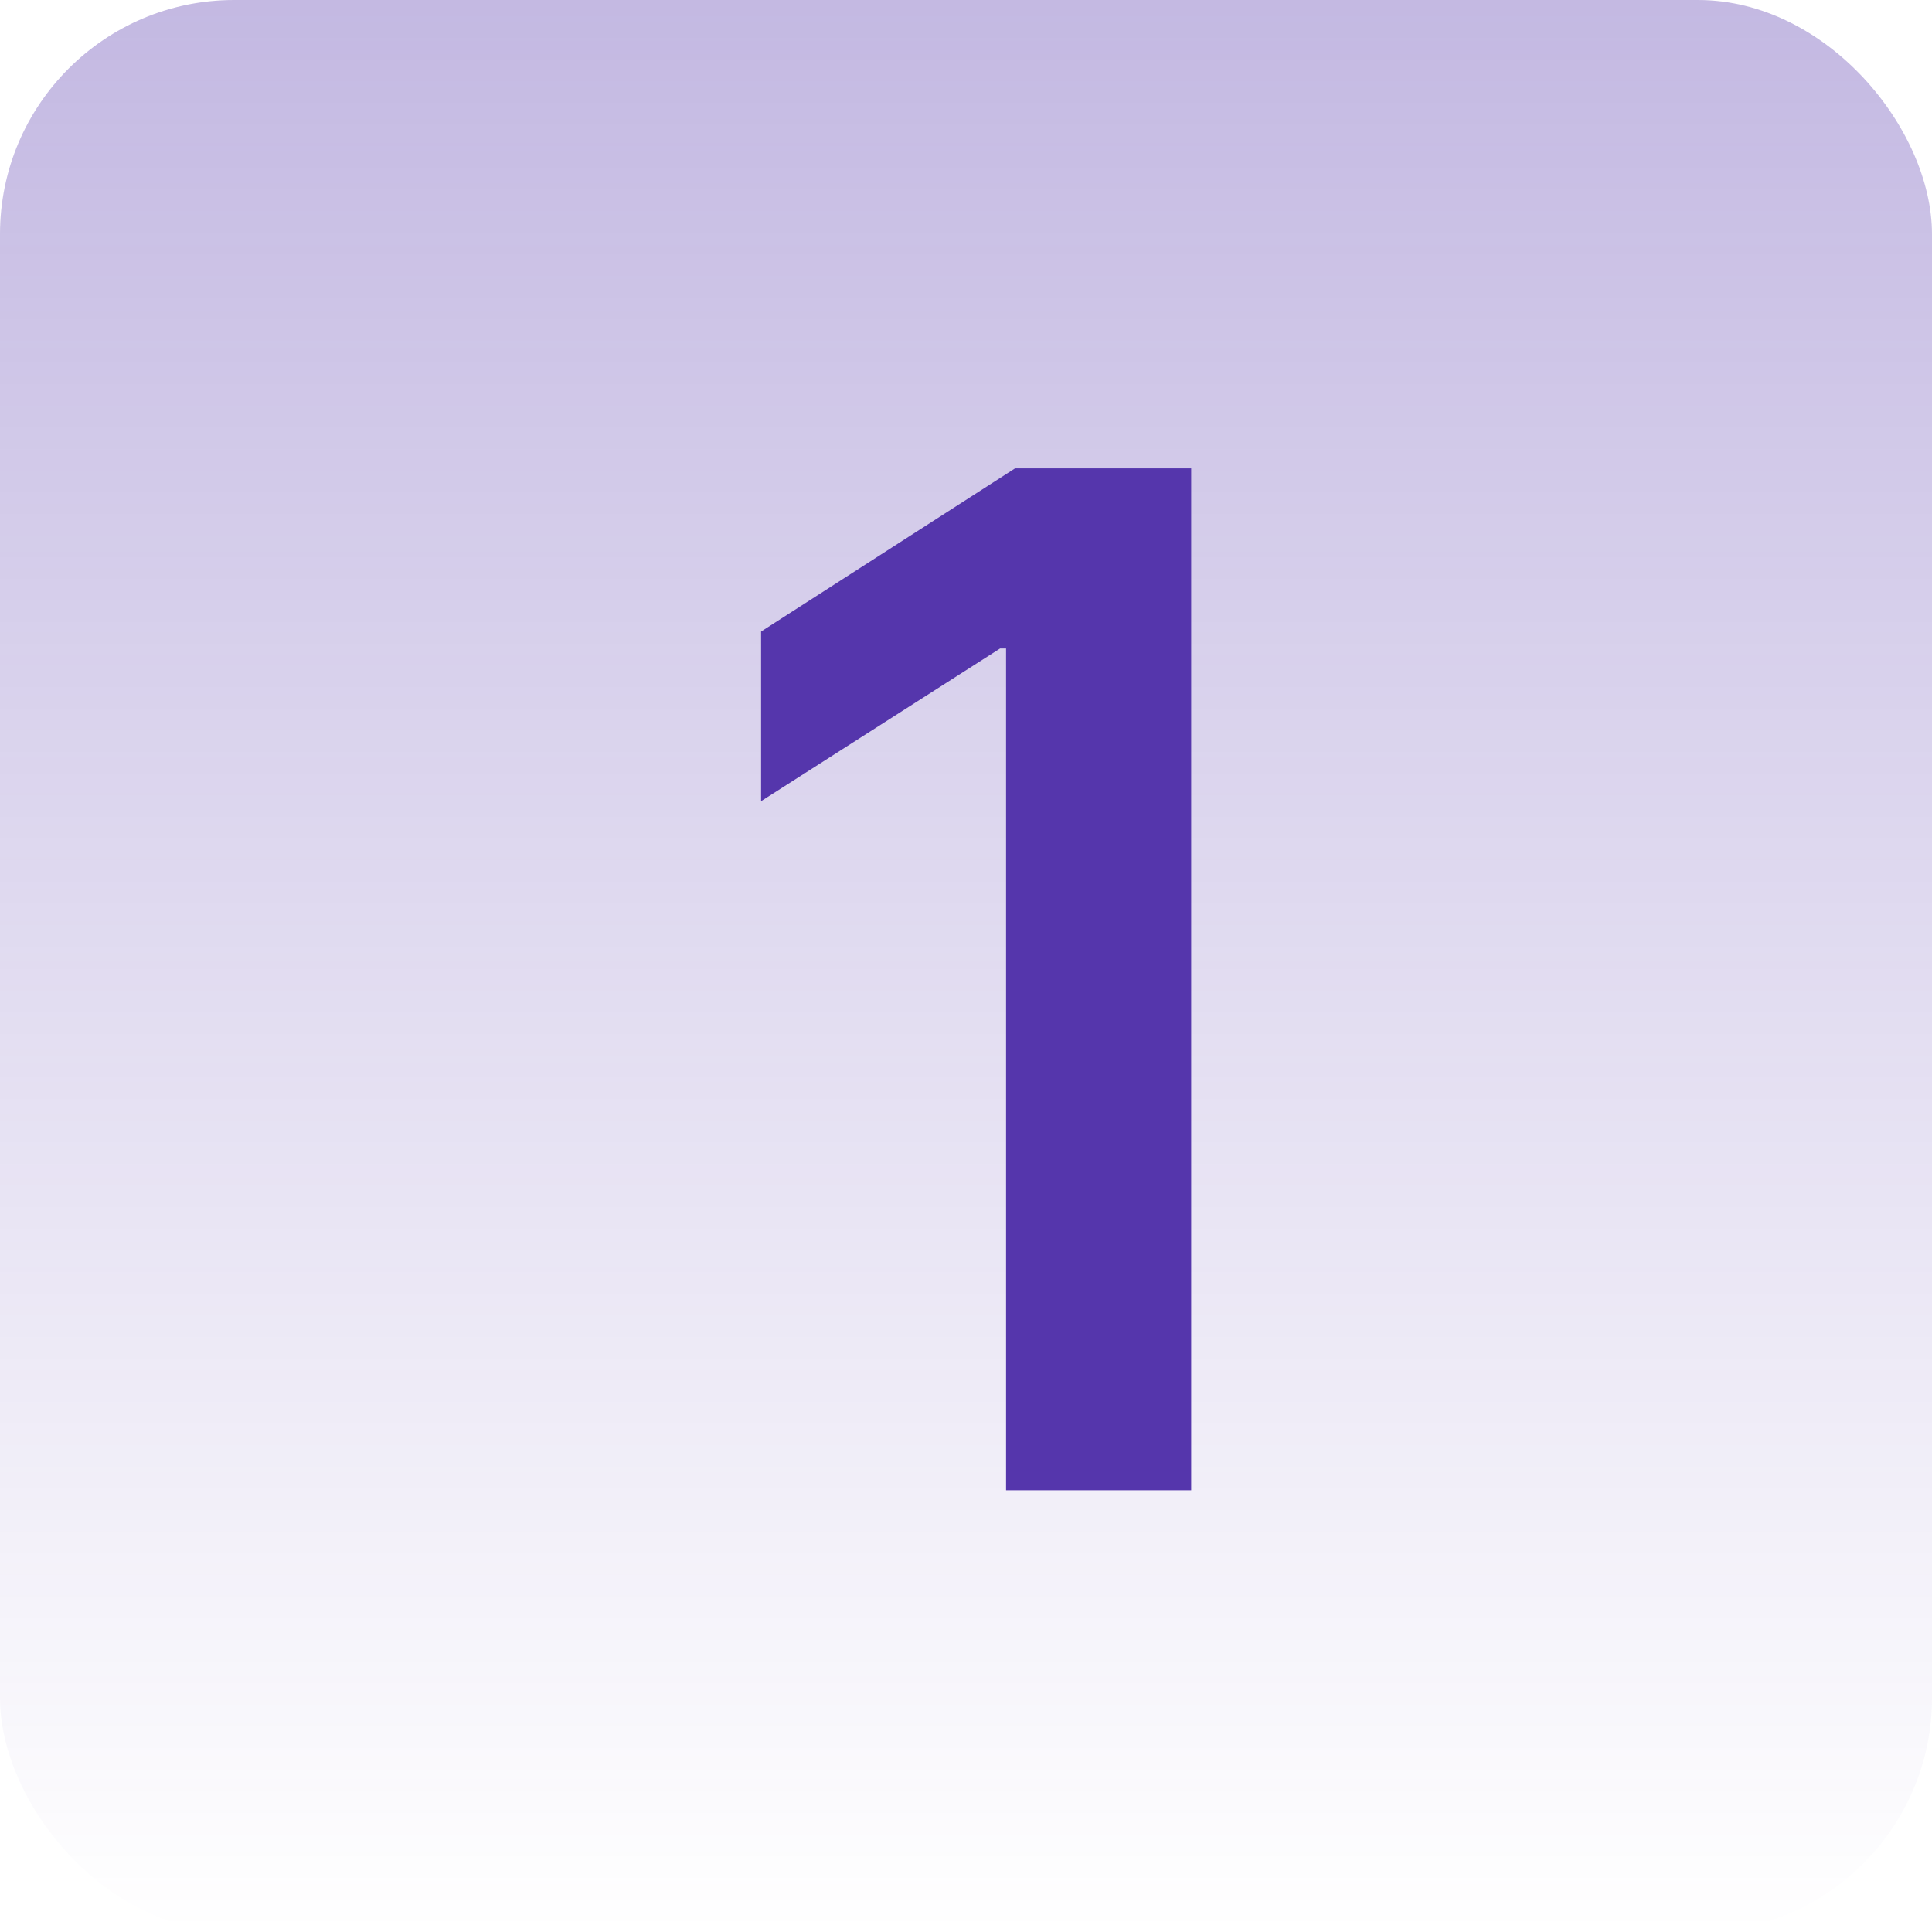
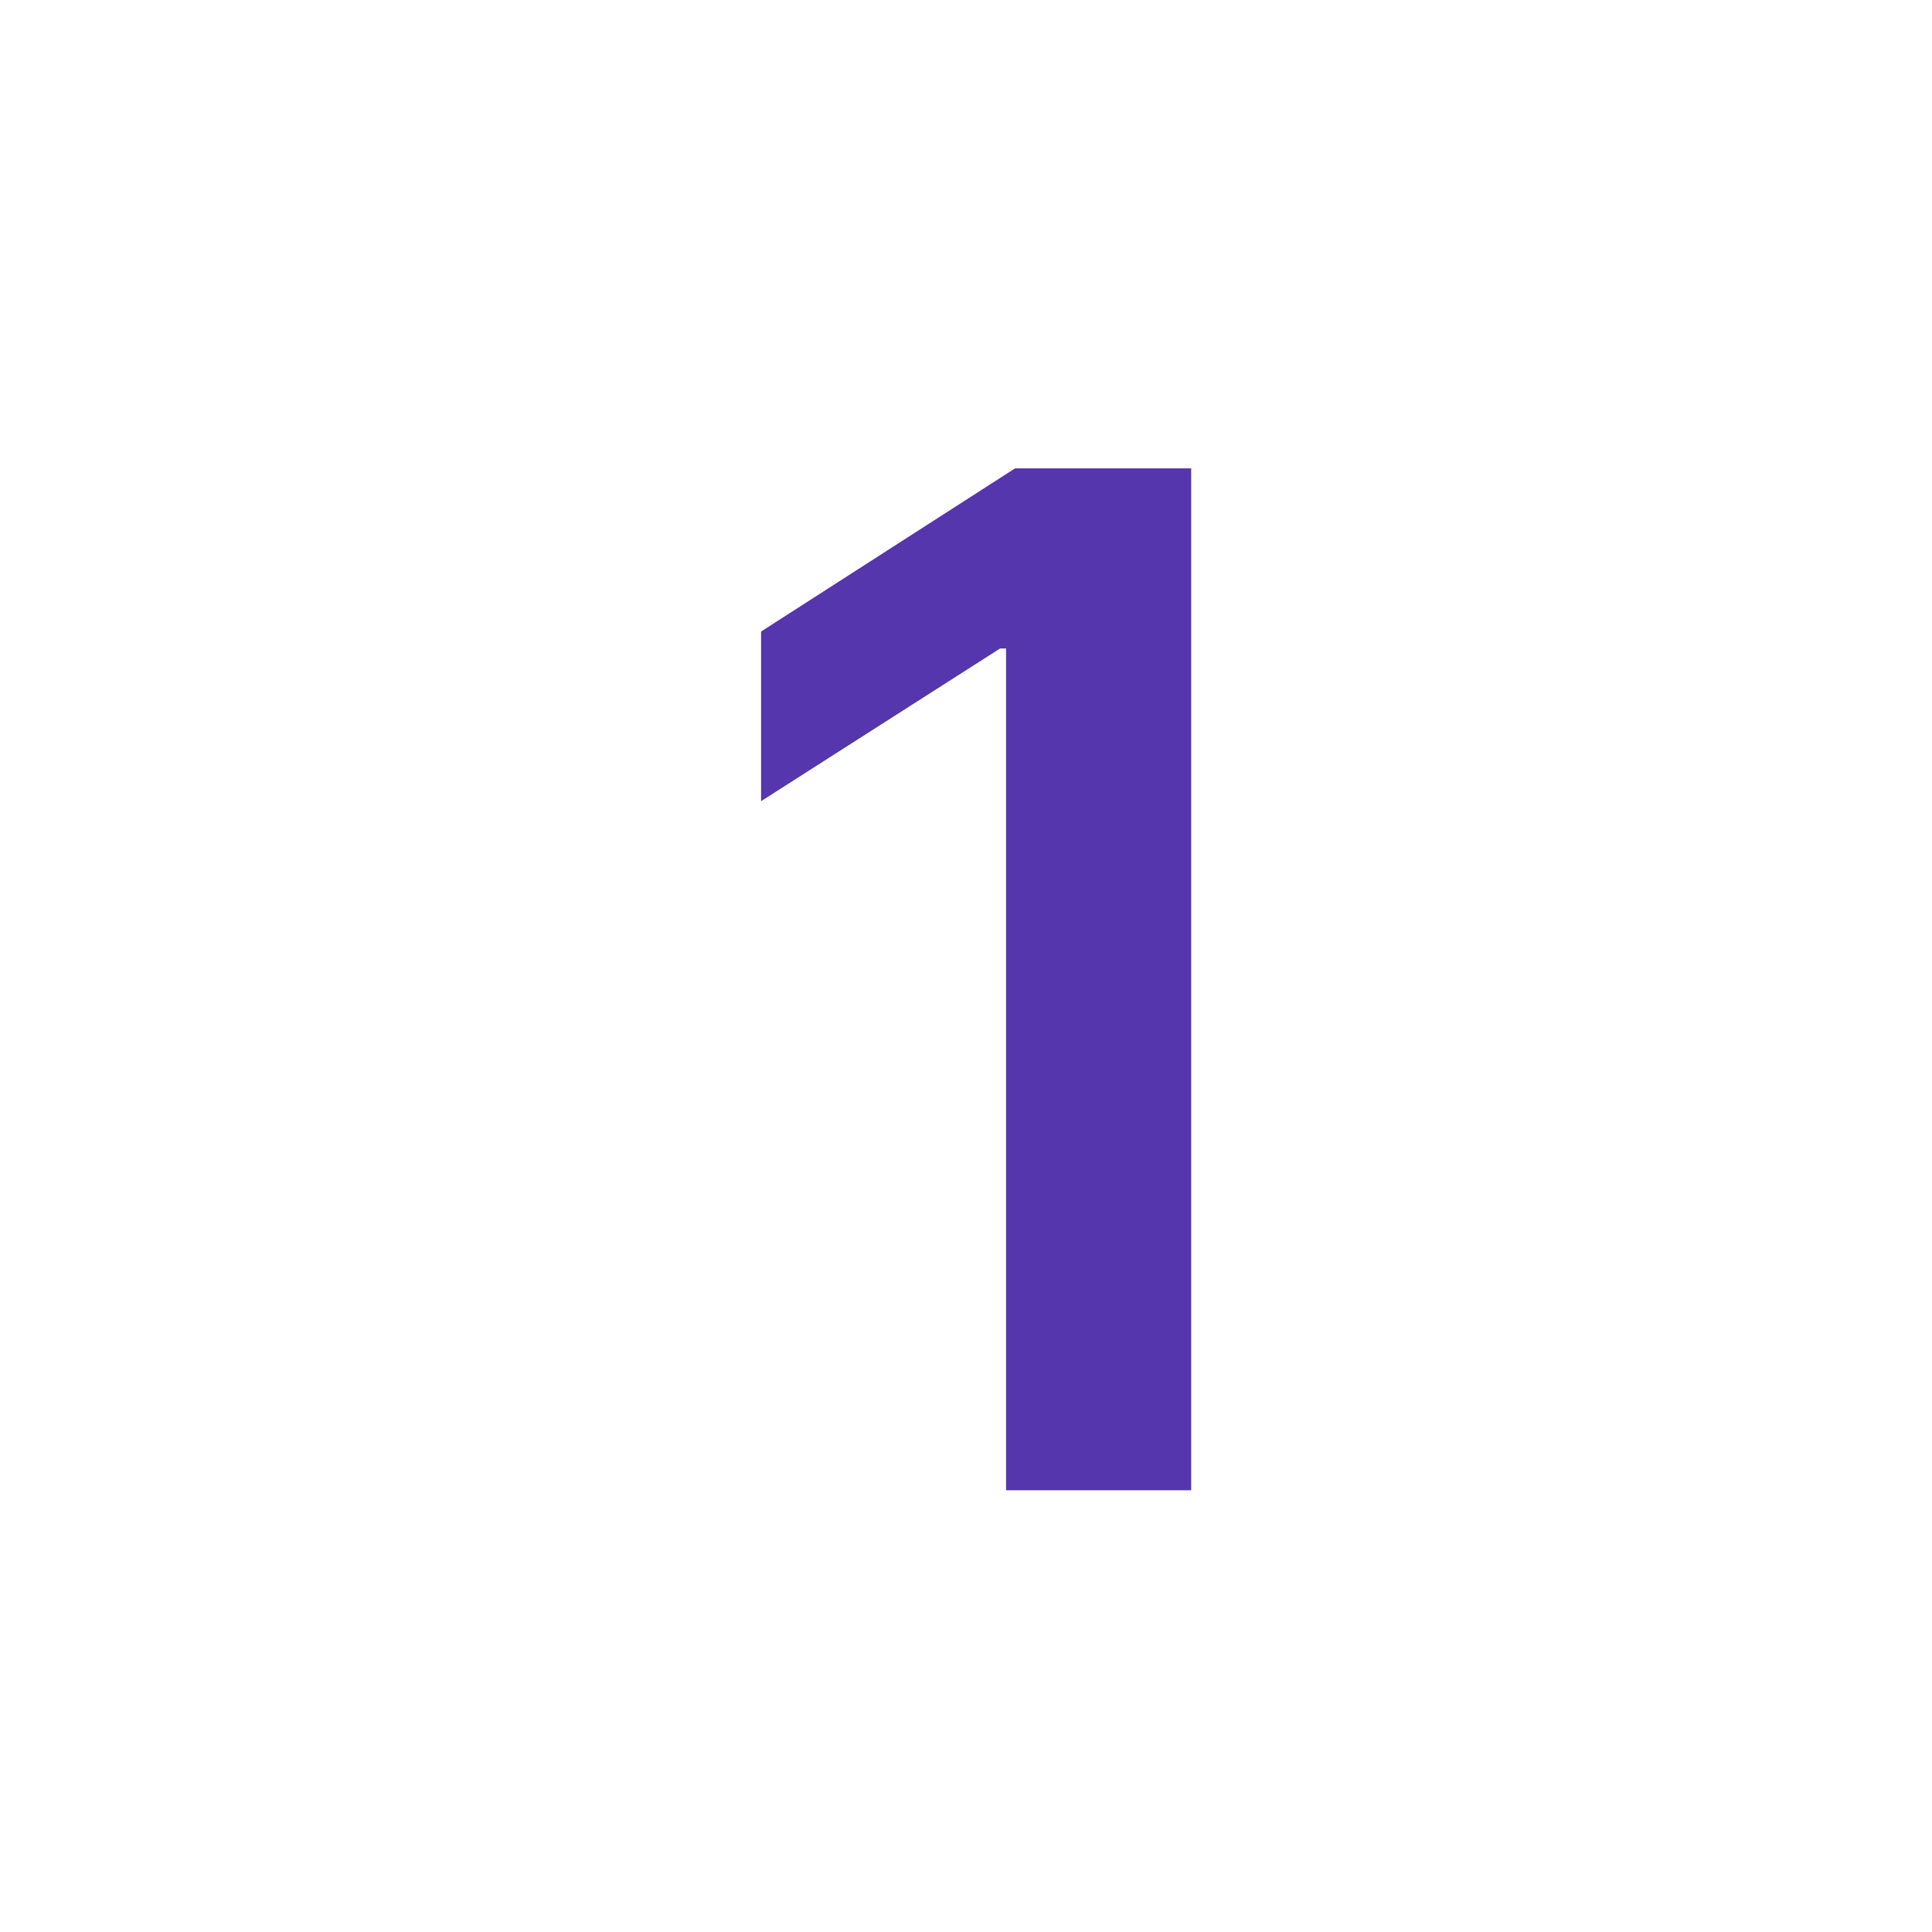
<svg xmlns="http://www.w3.org/2000/svg" width="66" height="66" viewBox="0 0 66 66" fill="none">
-   <rect width="66" height="66" rx="8" fill="url(#paint0_linear_213_109)" />
  <path d="M40.693 16V50.909H34.369V22.153H34.165L26 27.369V21.574L34.676 16H40.693Z" fill="#5536AC" />
  <defs>
    <linearGradient id="paint0_linear_213_109" x1="33" y1="0" x2="33" y2="66" gradientUnits="userSpaceOnUse">
      <stop stop-color="#5536AC" stop-opacity="0.35" />
      <stop offset="1" stop-color="#5536AC" stop-opacity="0" />
    </linearGradient>
  </defs>
</svg>